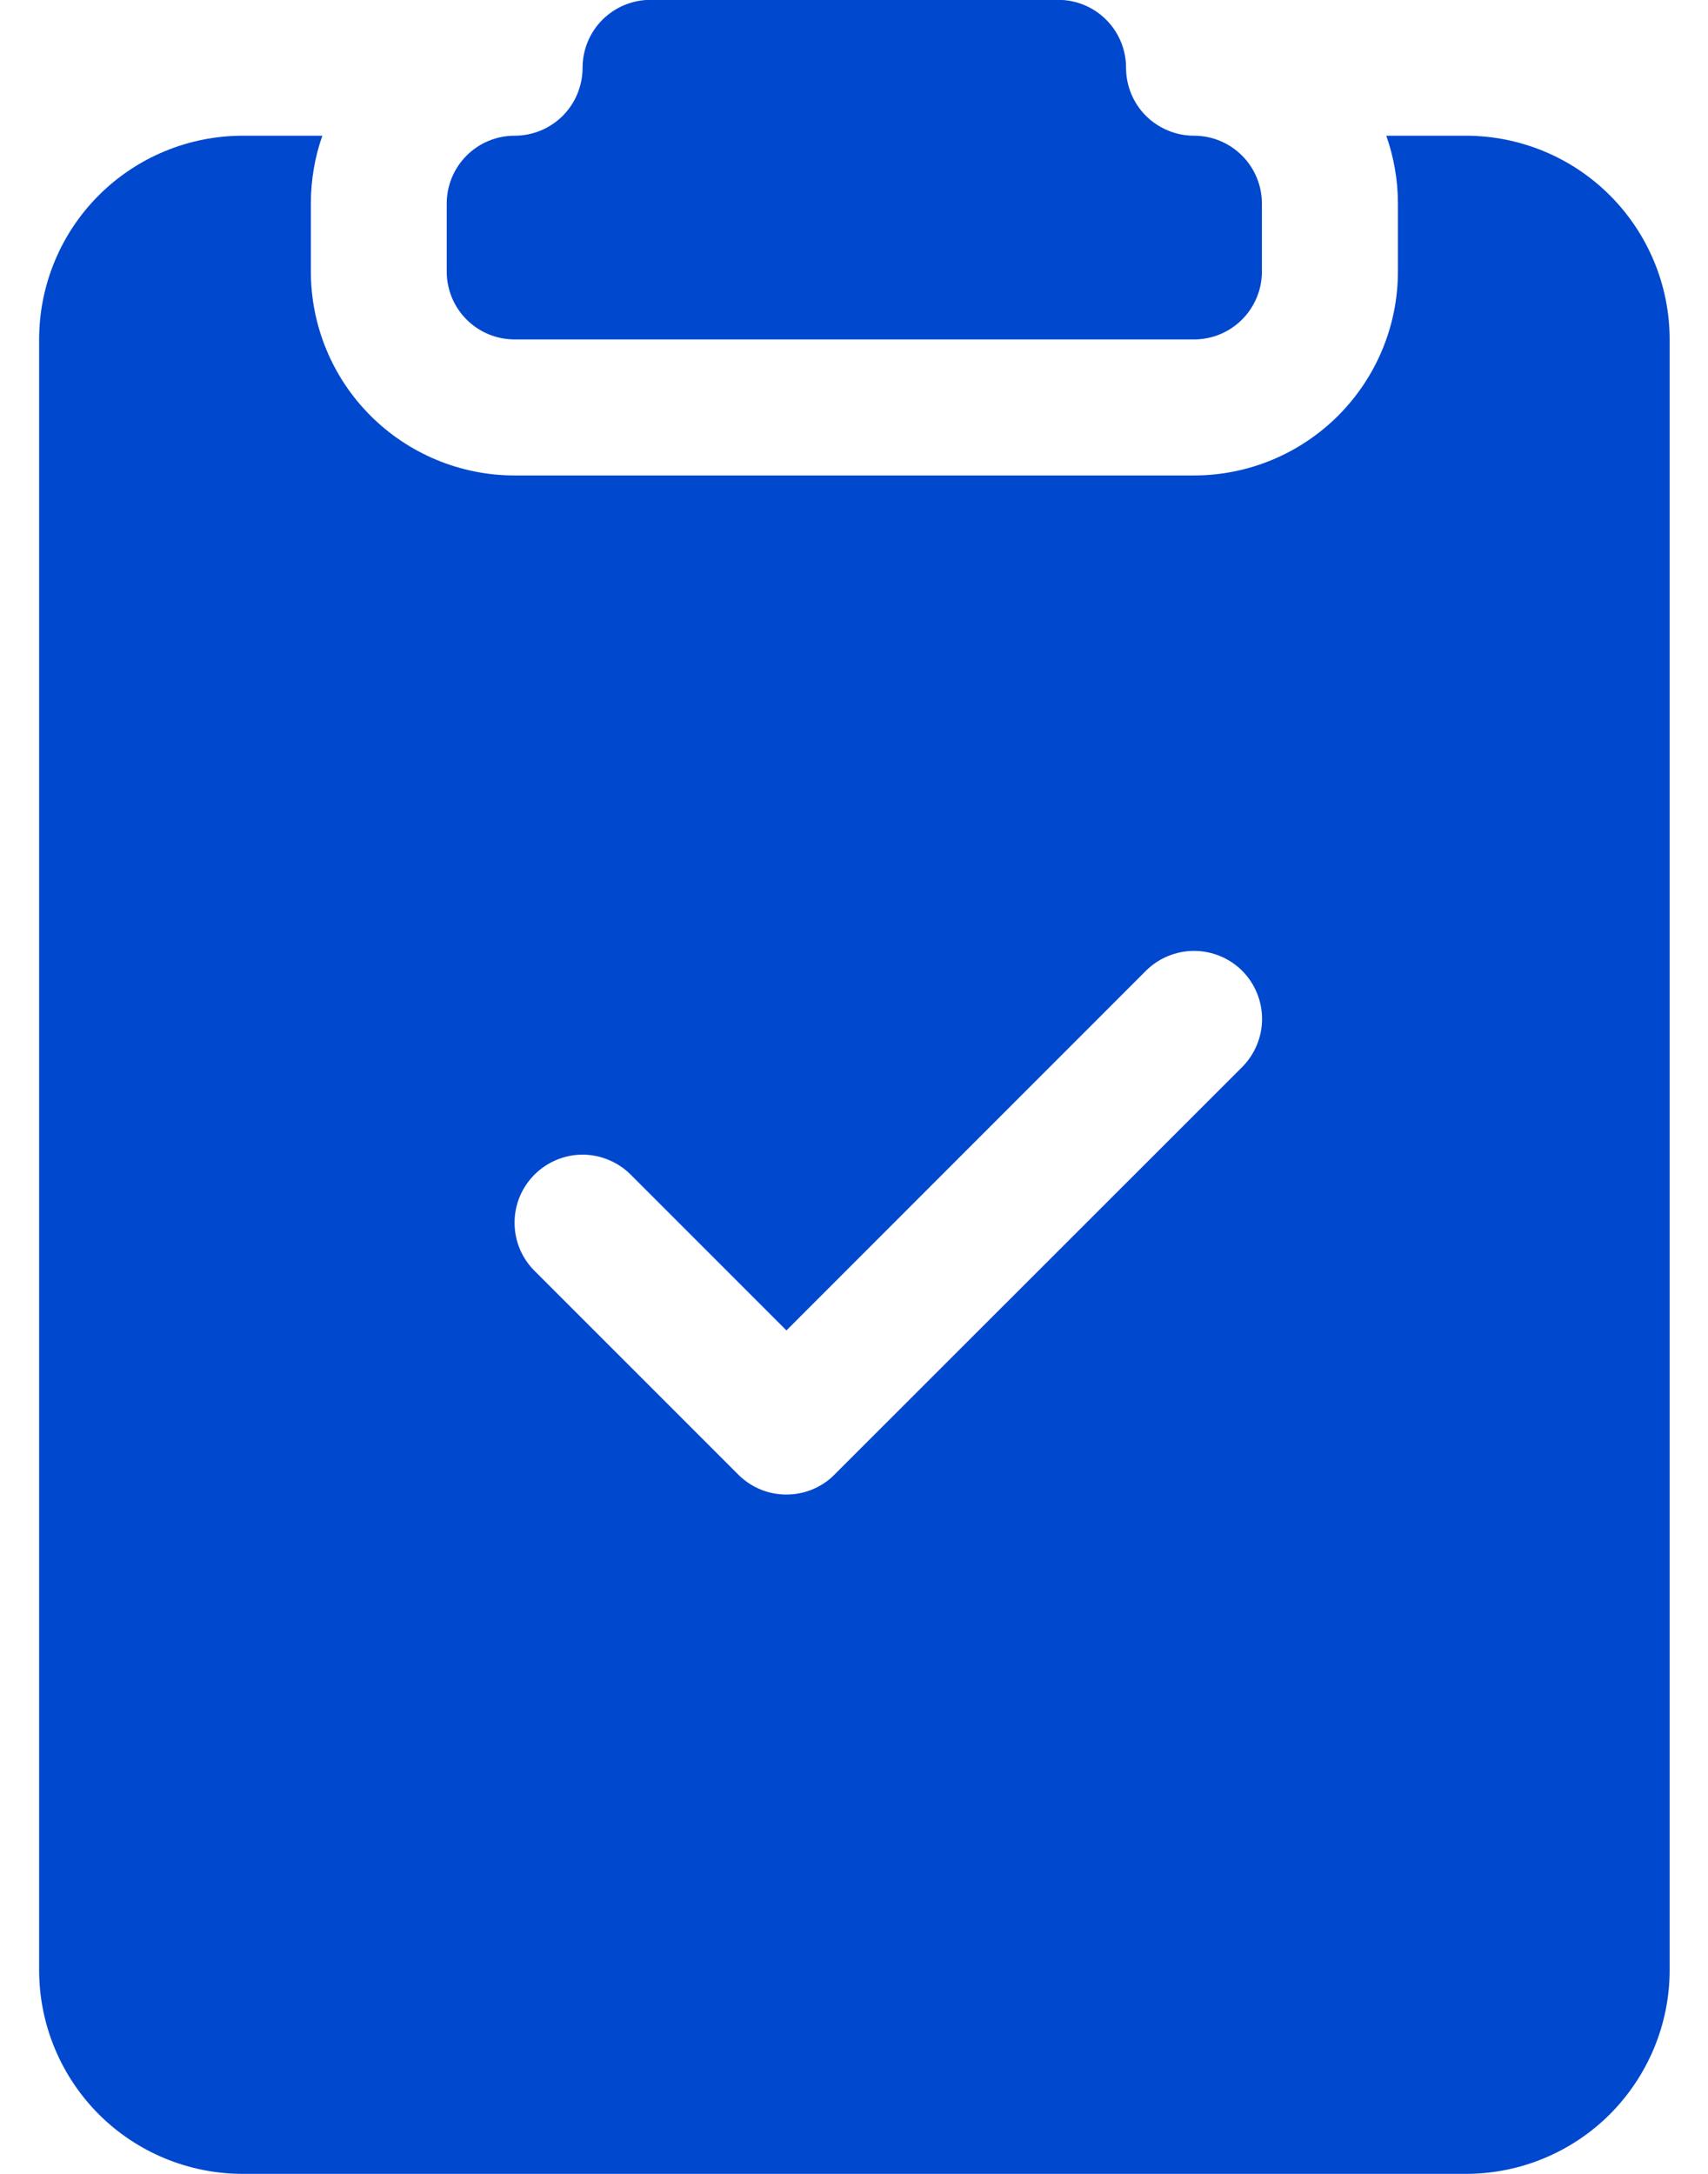
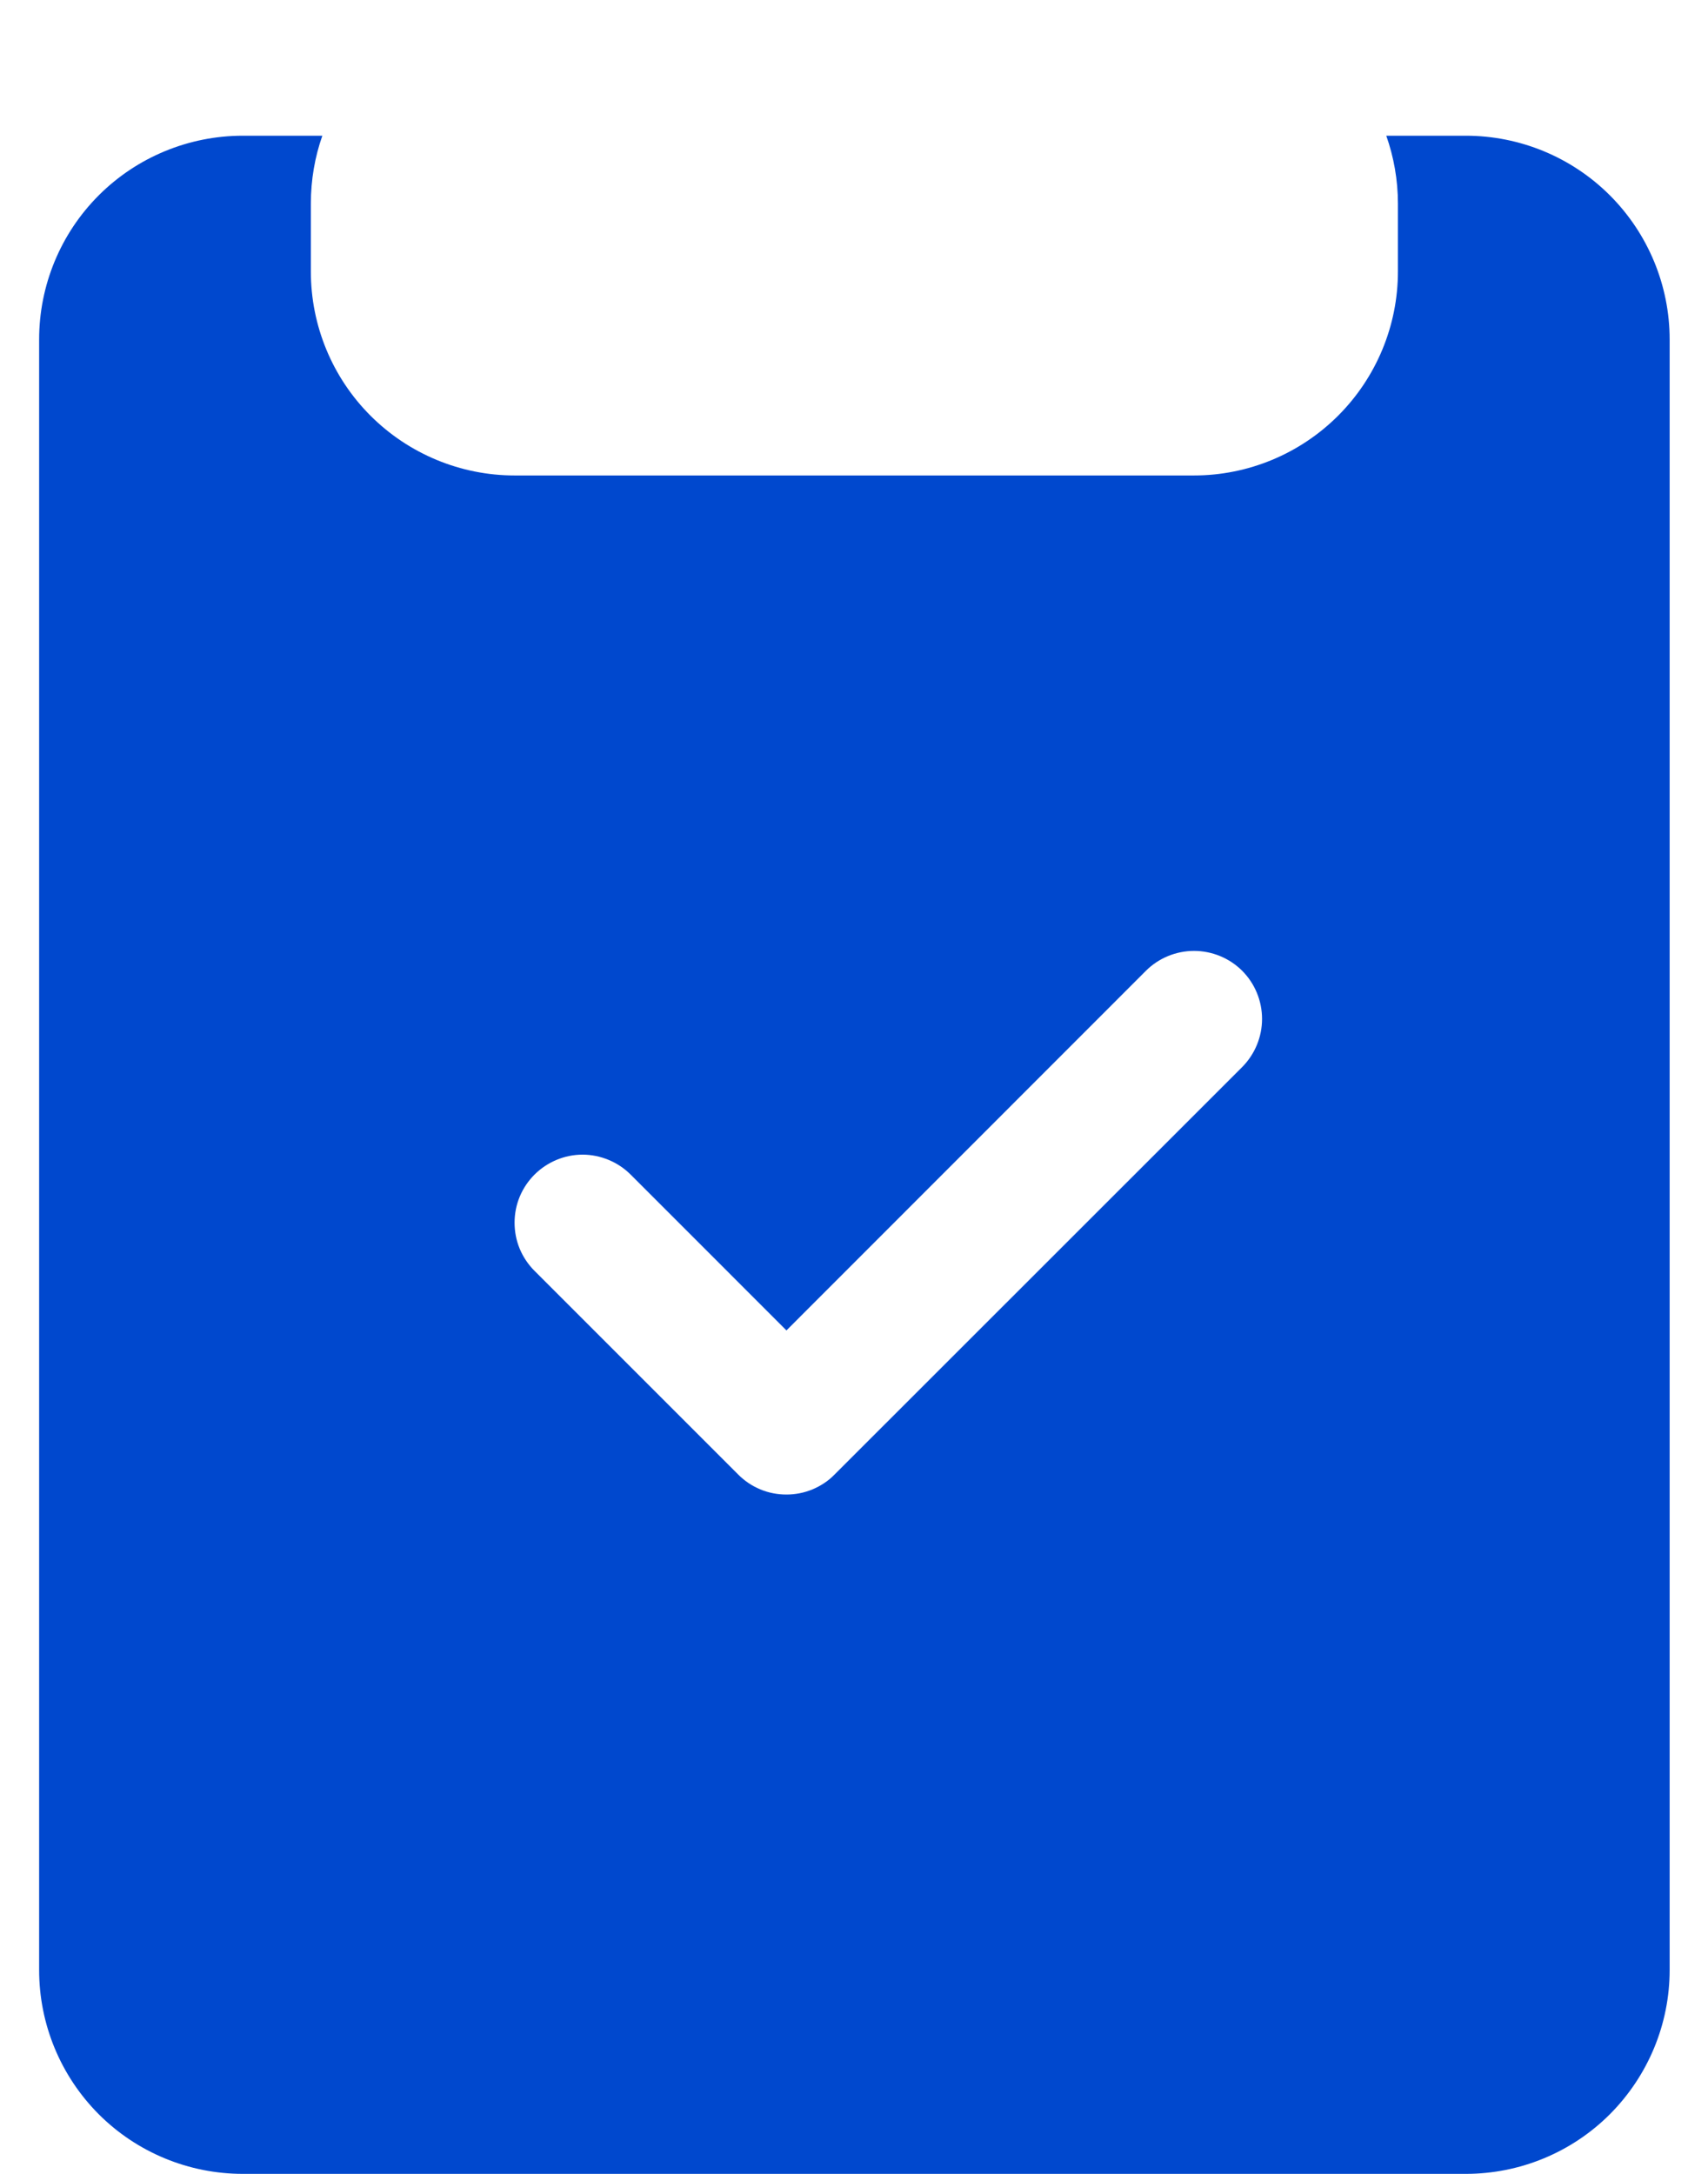
<svg xmlns="http://www.w3.org/2000/svg" width="11" height="14" viewBox="0 0 11 14" fill="none">
-   <path d="M7.124 0.127C7.206 0.209 7.252 0.32 7.252 0.436C7.252 0.552 7.298 0.664 7.38 0.746C7.463 0.828 7.574 0.874 7.69 0.874C7.806 0.874 7.917 0.92 7.999 1.002C8.081 1.084 8.127 1.195 8.127 1.311V1.749C8.127 1.865 8.081 1.976 7.999 2.058C7.917 2.14 7.806 2.186 7.69 2.186H3.314C3.198 2.186 3.087 2.14 3.005 2.058C2.923 1.976 2.877 1.865 2.877 1.749V1.311C2.877 1.195 2.923 1.084 3.005 1.002C3.087 0.92 3.198 0.874 3.314 0.874C3.431 0.874 3.542 0.828 3.624 0.746C3.706 0.664 3.752 0.552 3.752 0.436C3.752 0.32 3.798 0.209 3.88 0.127C3.962 0.045 4.074 -0.001 4.19 -0.001H6.815C6.931 -0.001 7.042 0.045 7.124 0.127Z" fill="#0048CE" />
  <path fill-rule="evenodd" clip-rule="evenodd" d="M1.564 0.874H2.076C2.028 1.01 2.002 1.158 2.002 1.311V1.749C2.002 2.097 2.14 2.431 2.386 2.677C2.632 2.923 2.966 3.062 3.314 3.062H7.69C8.038 3.062 8.372 2.923 8.618 2.677C8.864 2.431 9.003 2.097 9.003 1.749V1.311C9.003 1.158 8.976 1.01 8.928 0.874H9.44C9.788 0.874 10.122 1.012 10.368 1.258C10.614 1.504 10.753 1.838 10.753 2.186V12.687C10.753 13.036 10.614 13.369 10.368 13.616C10.122 13.862 9.788 14 9.44 14H1.564C1.216 14 0.882 13.862 0.636 13.616C0.39 13.369 0.252 13.036 0.252 12.687V2.186C0.252 1.838 0.39 1.504 0.636 1.258C0.882 1.012 1.216 0.874 1.564 0.874ZM5.374 9.497L8 6.872C8.082 6.789 8.128 6.678 8.128 6.562C8.128 6.446 8.082 6.334 8 6.252C7.918 6.17 7.806 6.124 7.69 6.124C7.574 6.124 7.462 6.17 7.38 6.252L5.065 8.568L4.062 7.565C4.021 7.524 3.973 7.492 3.92 7.47C3.867 7.448 3.81 7.436 3.752 7.436C3.636 7.436 3.524 7.483 3.442 7.565C3.402 7.605 3.369 7.654 3.347 7.707C3.325 7.76 3.314 7.817 3.314 7.874C3.314 7.932 3.325 7.989 3.347 8.042C3.369 8.095 3.402 8.144 3.442 8.184L4.755 9.497C4.796 9.538 4.844 9.57 4.897 9.592C4.95 9.614 5.007 9.625 5.065 9.625C5.122 9.625 5.179 9.614 5.232 9.592C5.285 9.57 5.334 9.538 5.374 9.497Z" fill="#0048CE" />
</svg>